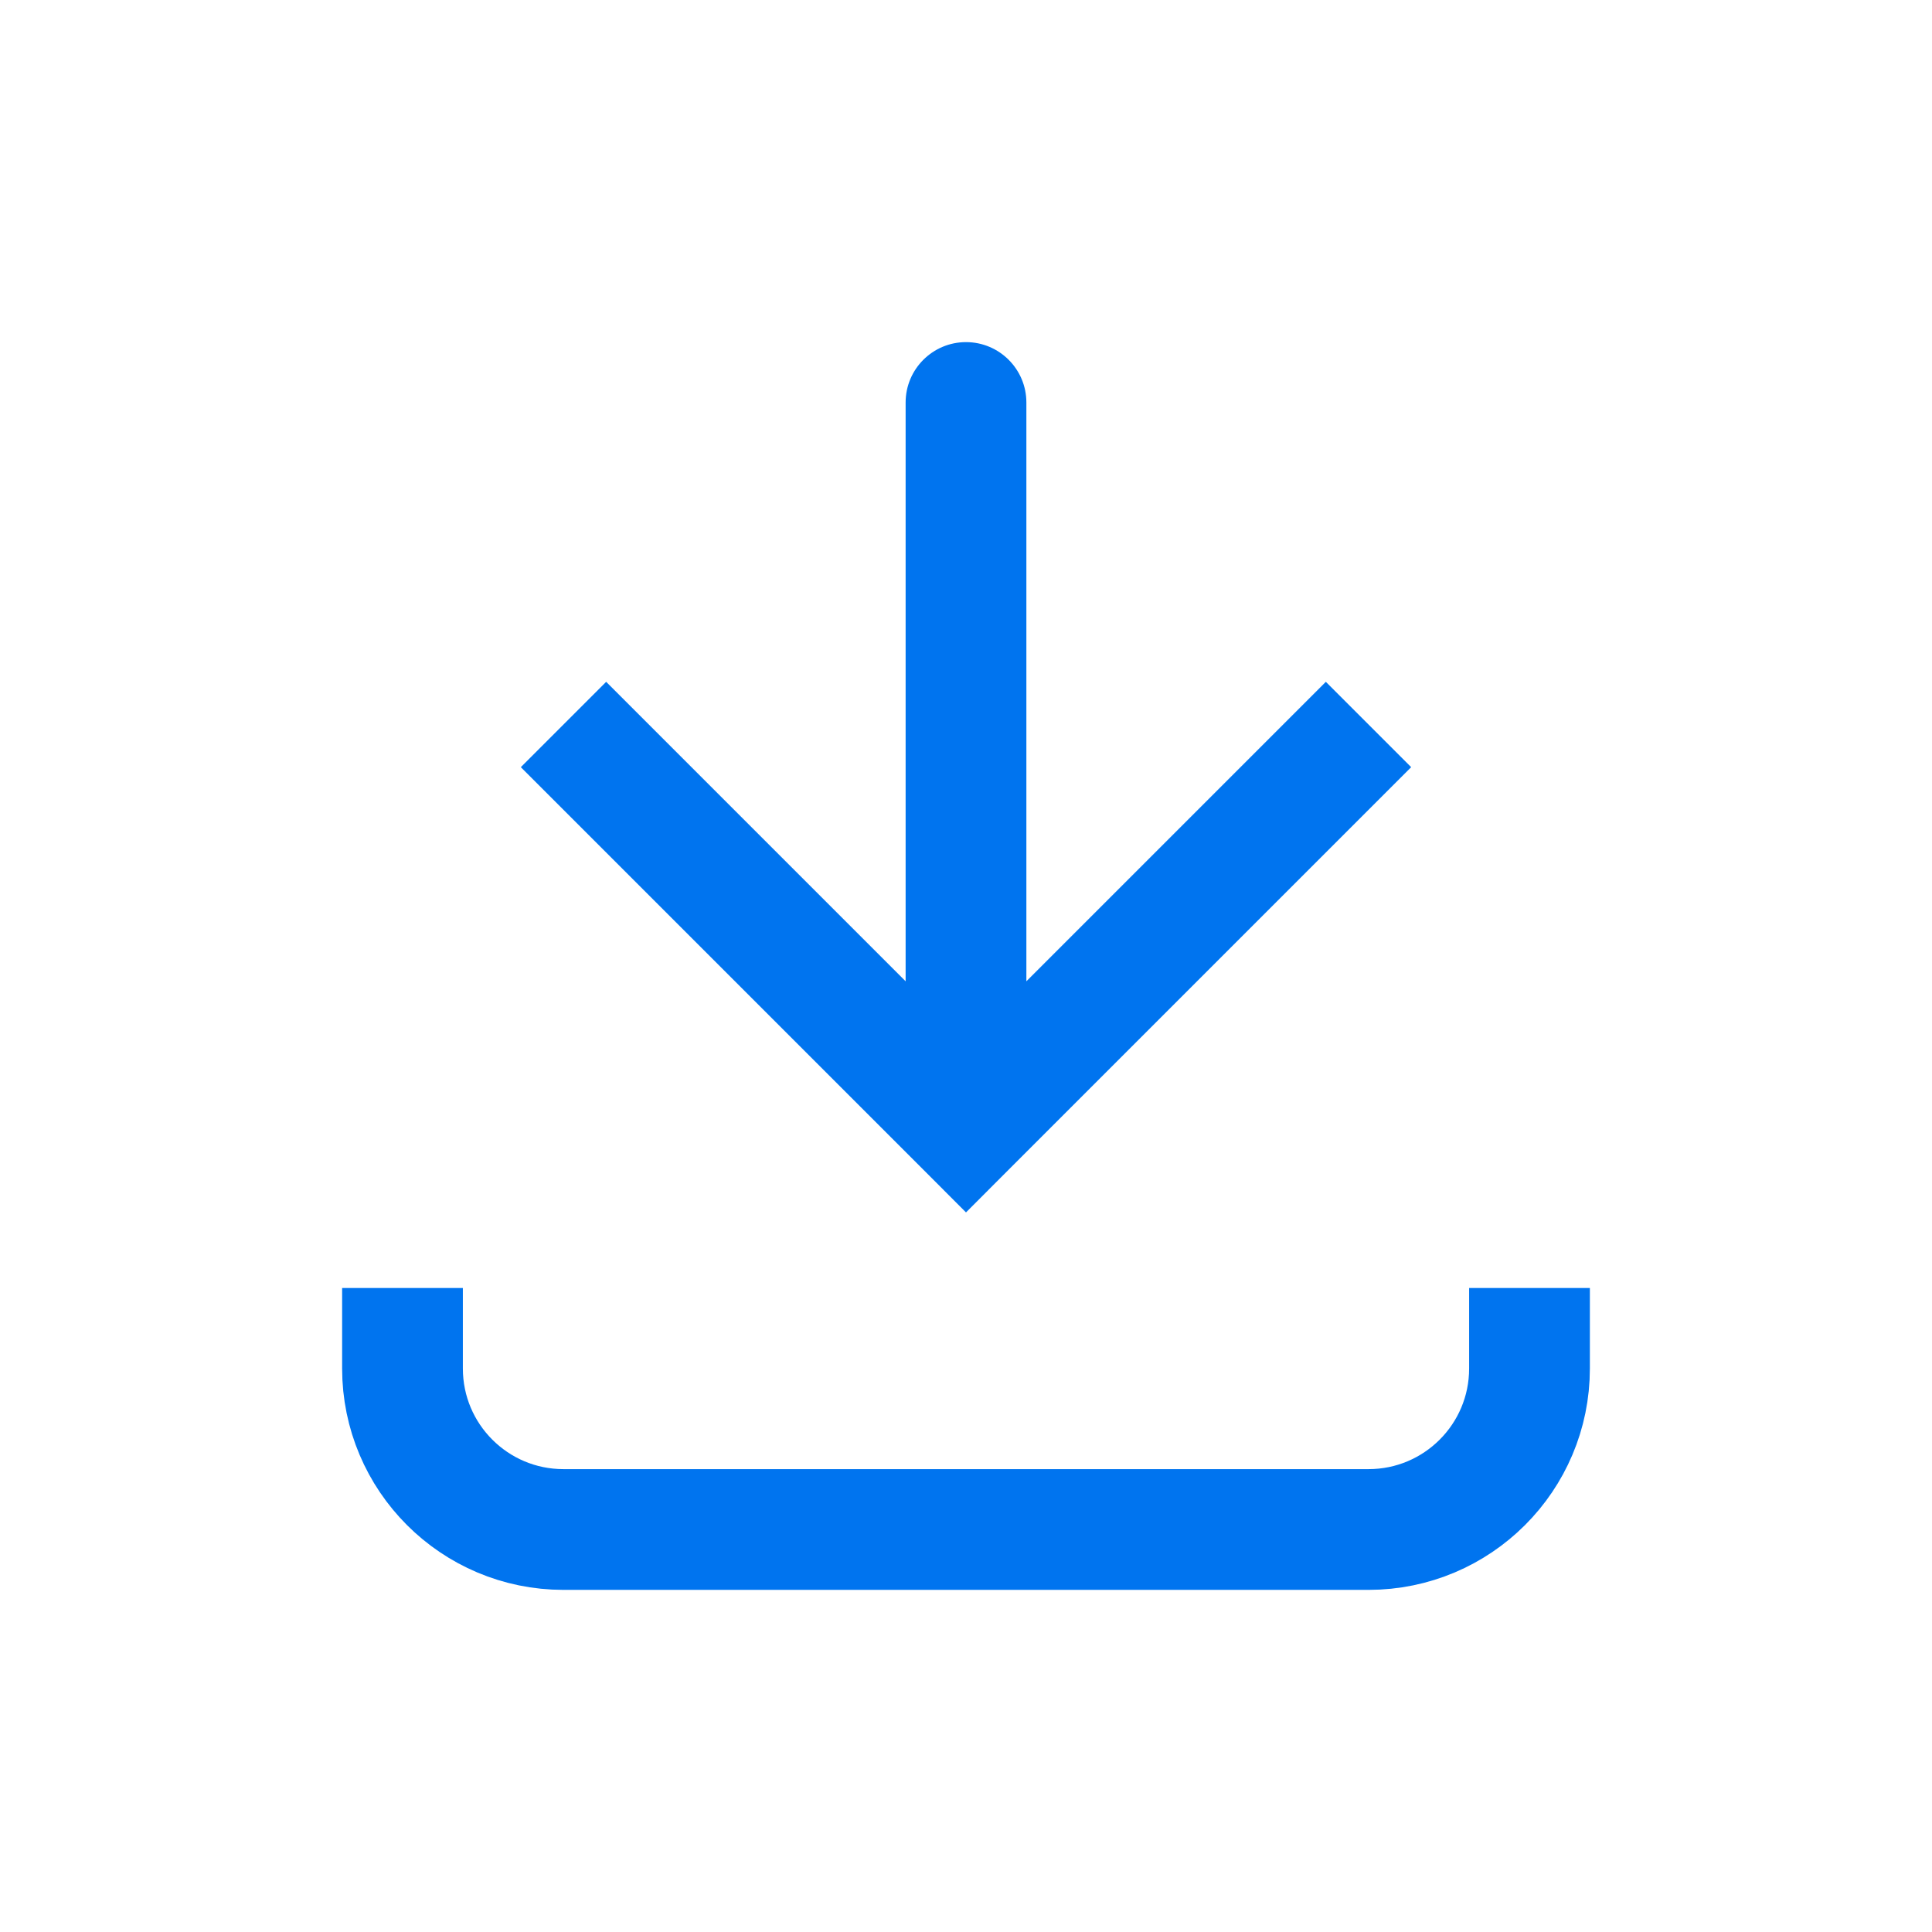
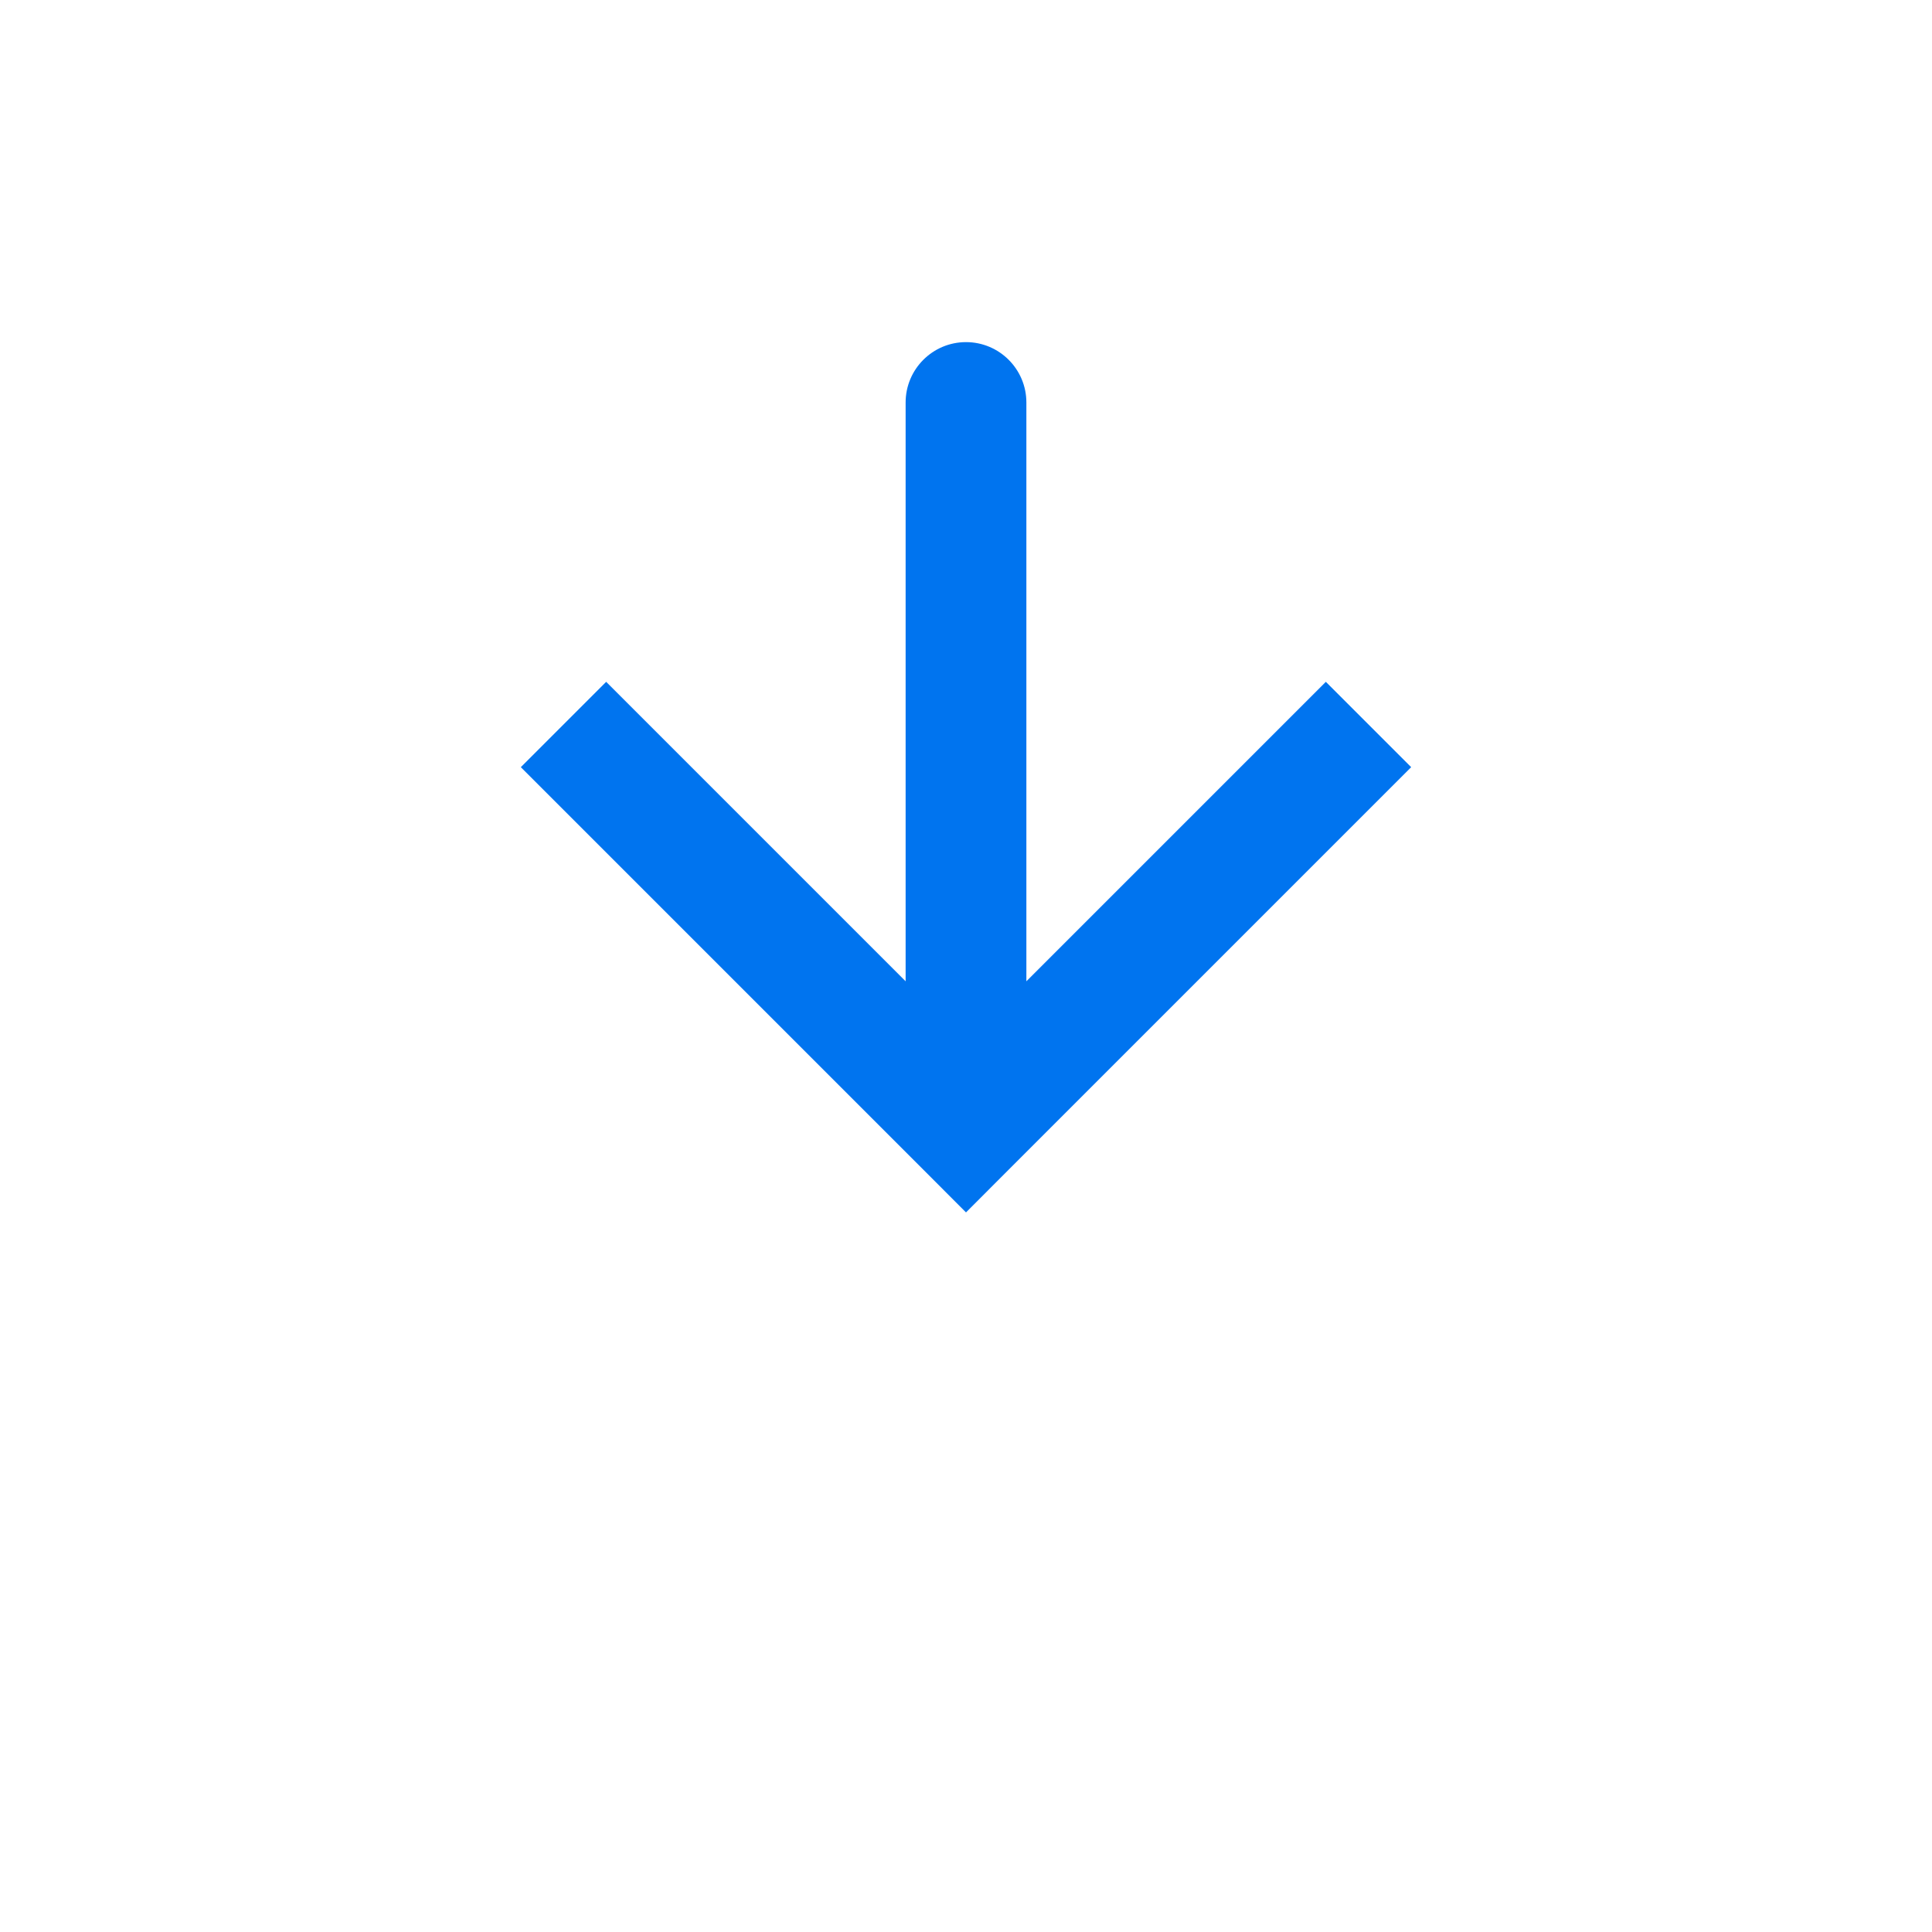
<svg xmlns="http://www.w3.org/2000/svg" width="24" height="24" viewBox="0 0 24 24" fill="none">
  <path d="M12 14L11.47 14.53L12 15.061L12.53 14.53L12 14ZM12.75 5C12.75 4.586 12.414 4.25 12 4.25C11.586 4.25 11.25 4.586 11.25 5L12.75 5ZM6.47 9.53L11.47 14.53L12.53 13.47L7.53 8.47L6.47 9.53ZM12.53 14.53L17.53 9.53L16.47 8.47L11.47 13.47L12.53 14.53ZM12.75 14L12.75 5L11.25 5L11.25 14L12.75 14Z" fill="#0074EF" />
-   <path d="M5 16L5 17C5 18.105 5.895 19 7 19L17 19C18.105 19 19 18.105 19 17V16" stroke="#0074EF" stroke-width="1.5" />
</svg>